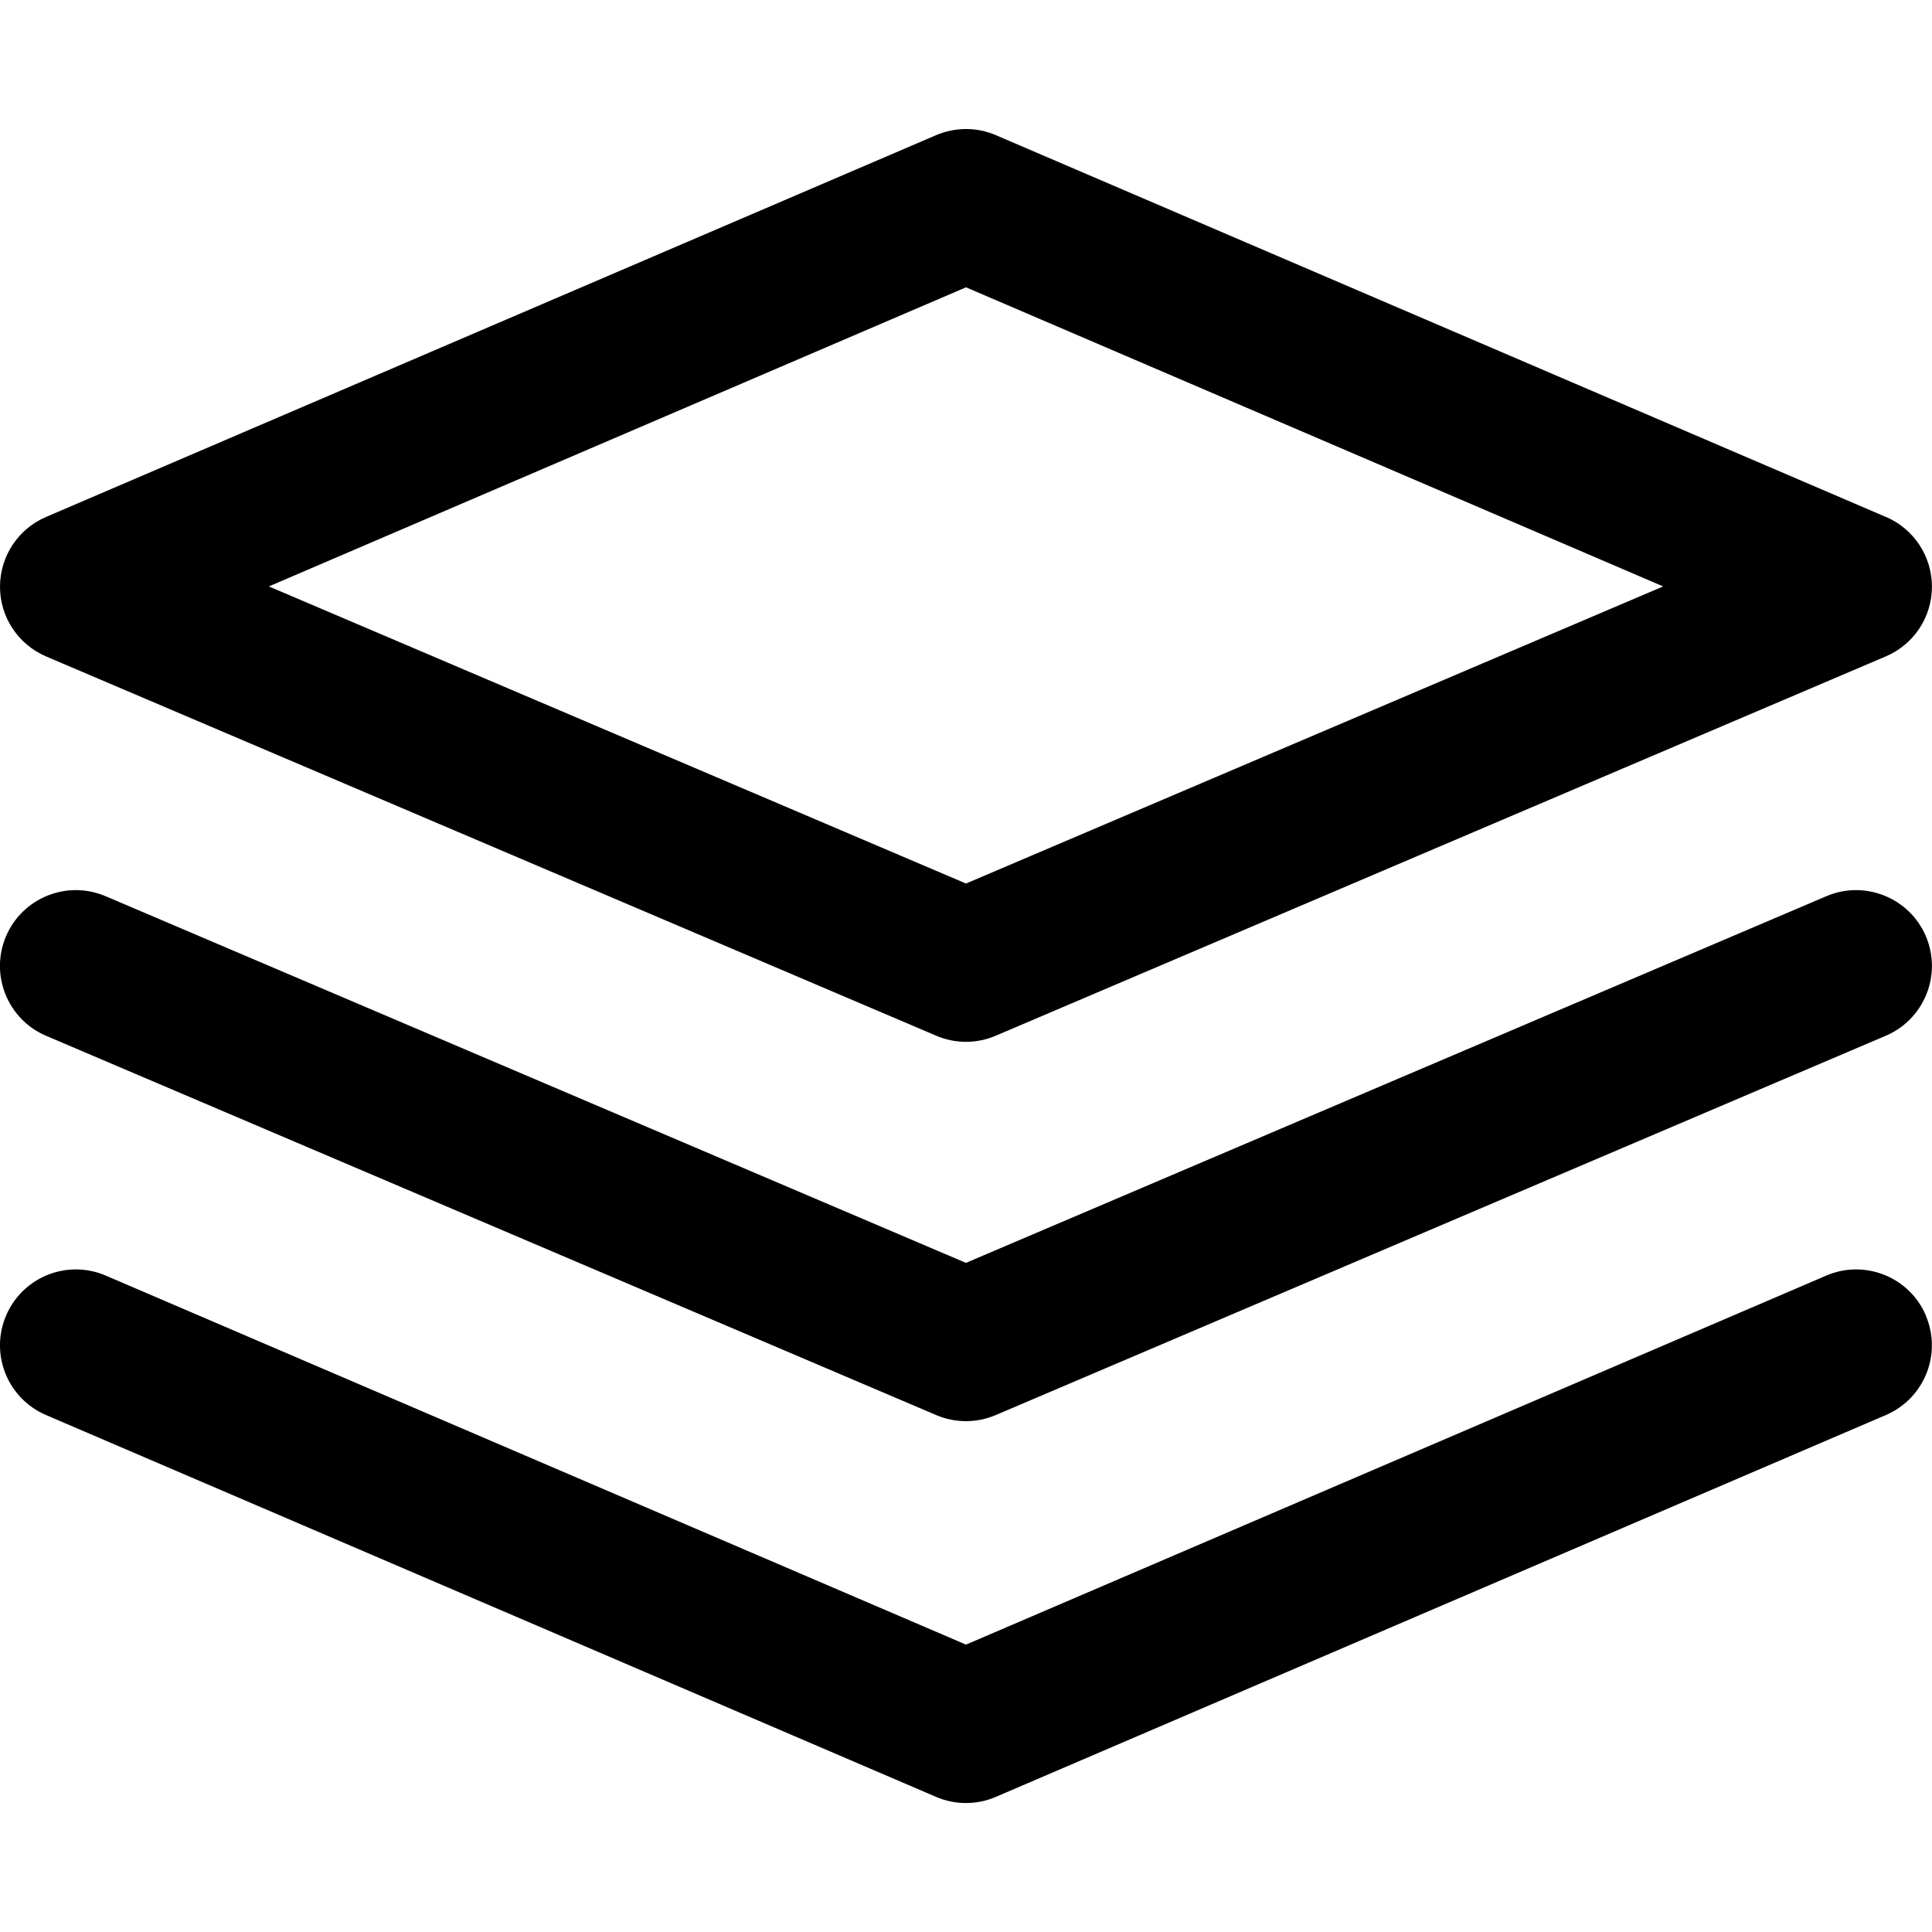
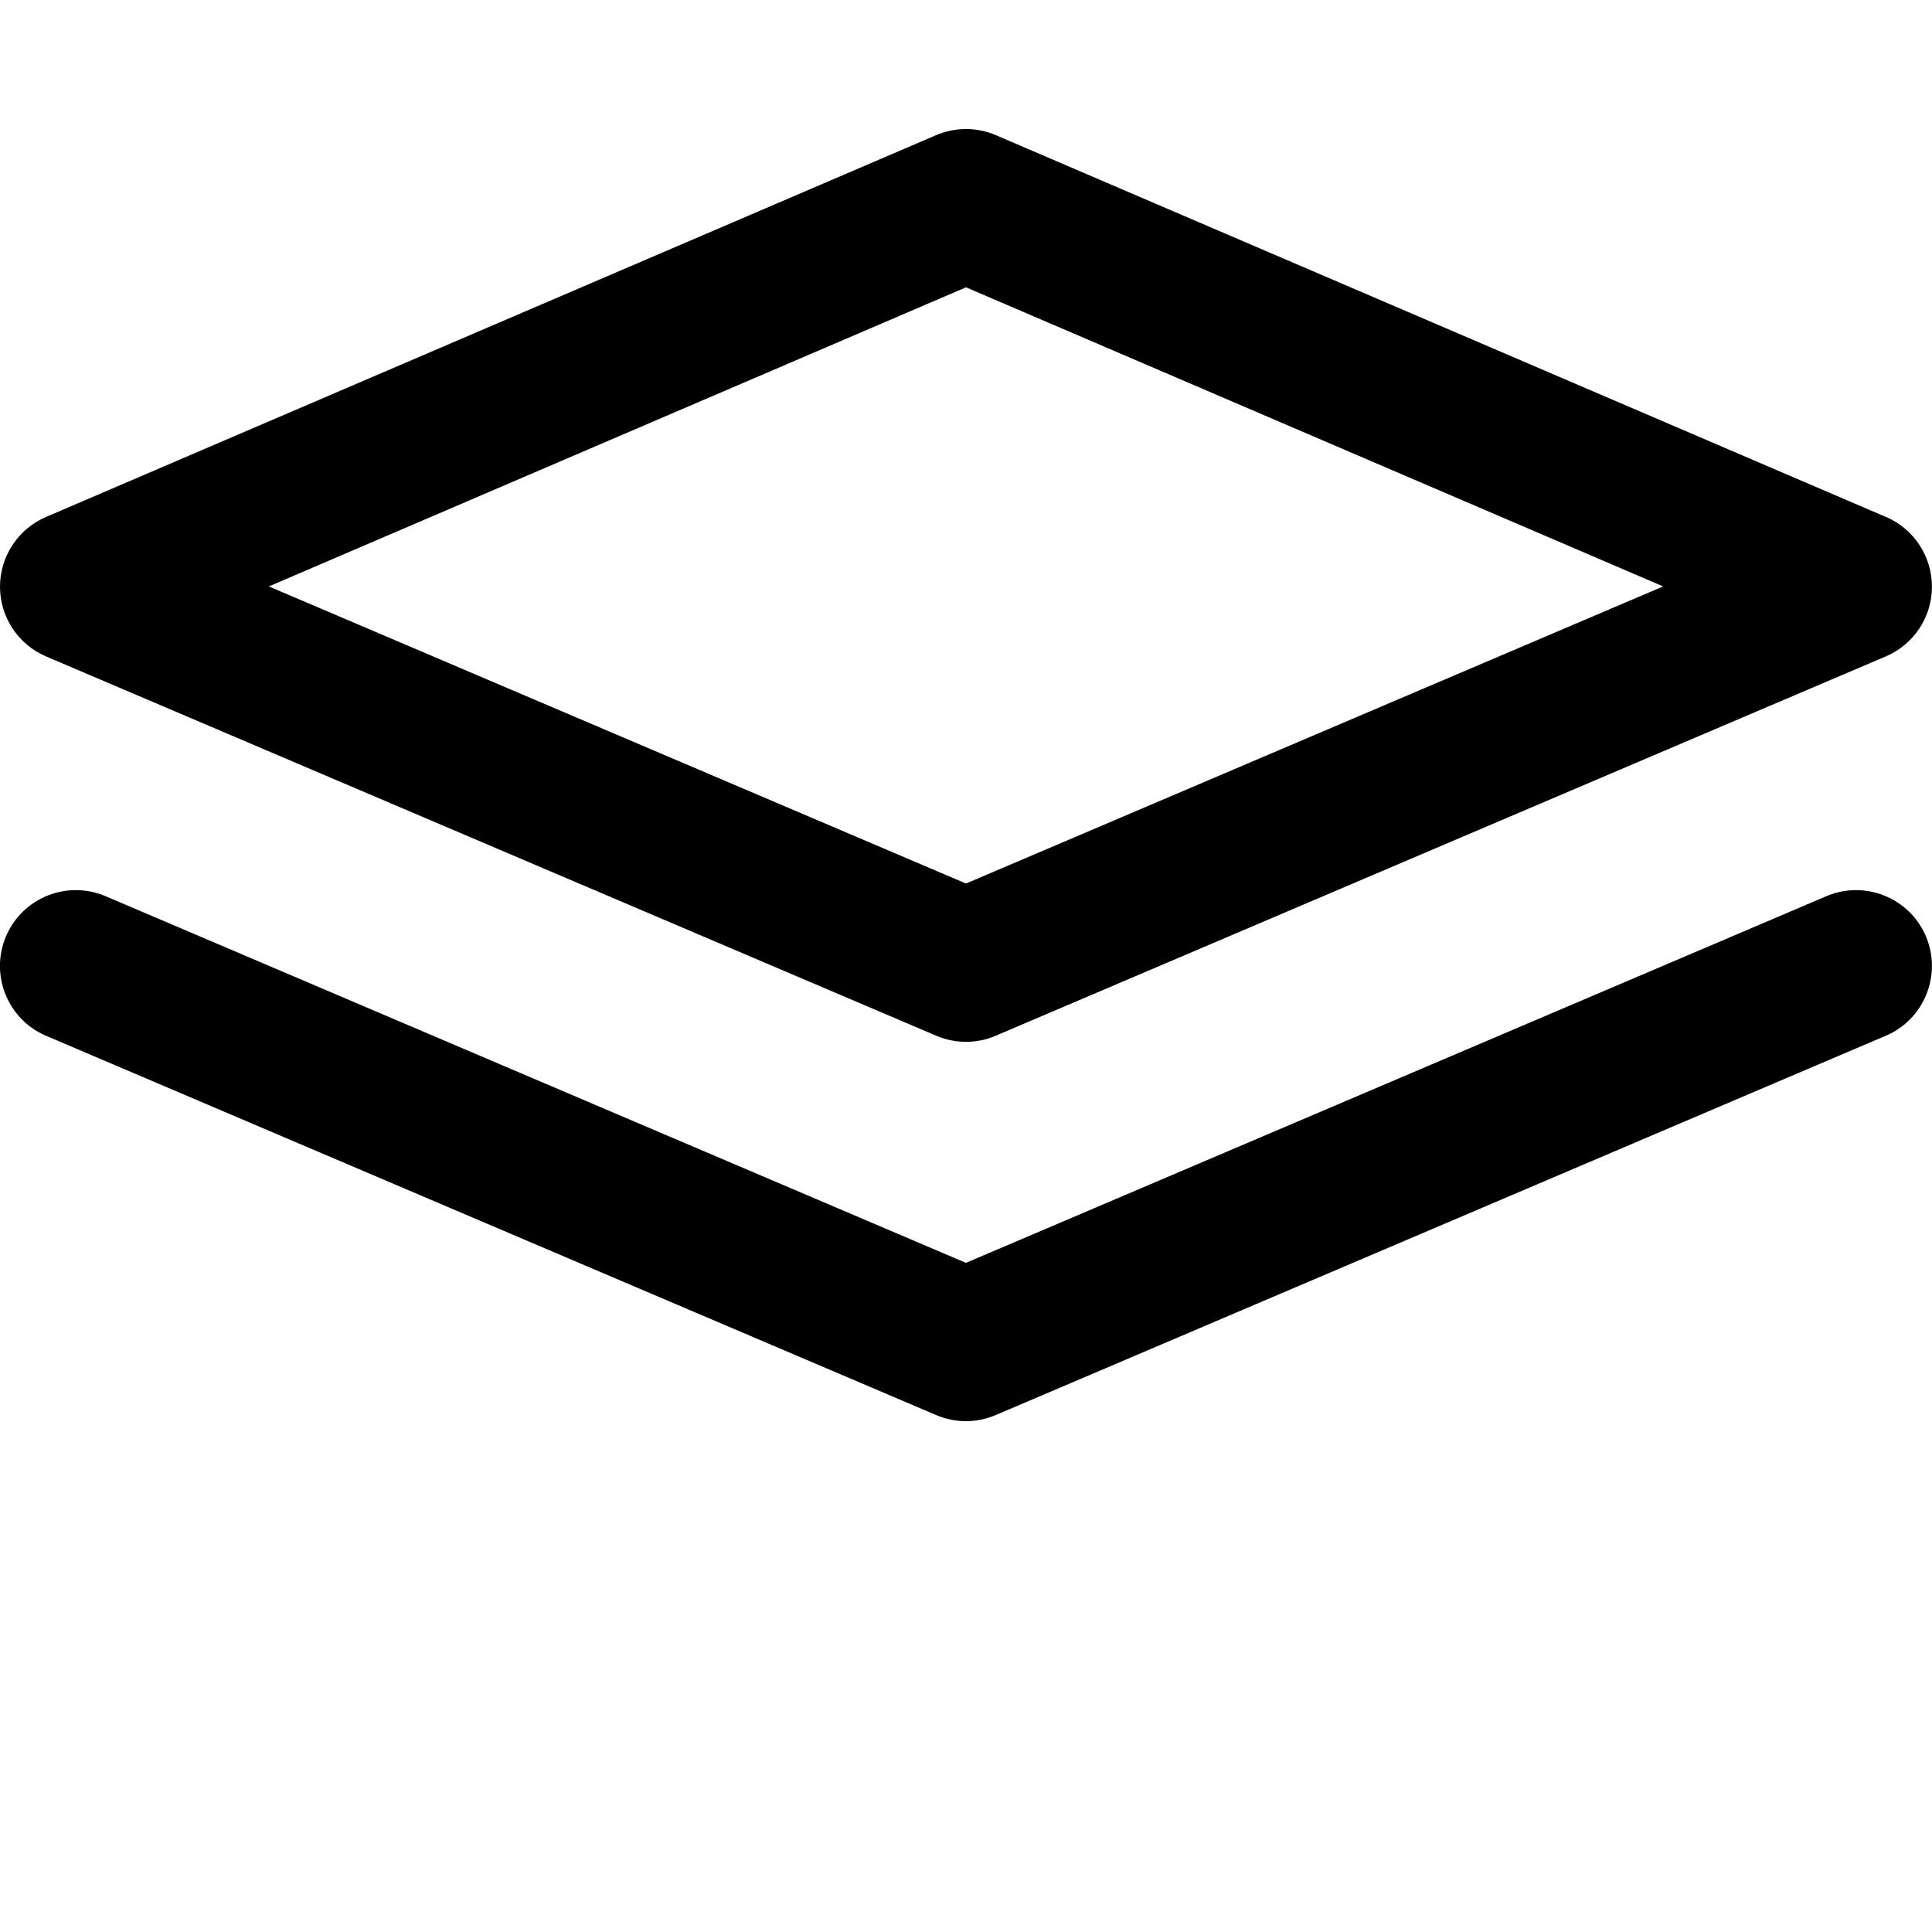
<svg xmlns="http://www.w3.org/2000/svg" version="1.1" width="32" height="32" viewBox="0 0 32 32">
  <title>layers</title>
  <path d="M31.238 8.563l-14.743-6.324c-0.317-0.136-0.674-0.136-0.991 0l-14.743 6.324c-0.462 0.198-0.761 0.653-0.761 1.156s0.302 0.957 0.764 1.154l14.743 6.282c0.158 0.067 0.325 0.101 0.493 0.101s0.335-0.034 0.492-0.101l14.743-6.283c0.463-0.197 0.764-0.651 0.764-1.154s-0.299-0.958-0.761-1.156zM16 14.634l-11.547-4.921 11.547-4.954 11.547 4.954-11.547 4.921z" />
-   <path d="M31.898 21.787c-0.273-0.638-1.014-0.933-1.65-0.659l-14.248 6.112-14.248-6.112c-0.639-0.275-1.376 0.022-1.65 0.659s0.021 1.376 0.659 1.65l14.743 6.325c0.158 0.068 0.327 0.102 0.495 0.102s0.337-0.034 0.495-0.102l14.743-6.325c0.637-0.274 0.933-1.012 0.659-1.65z" />
  <path d="M31.899 15.507c-0.273-0.638-1.011-0.935-1.649-0.663l-14.251 6.073-14.25-6.073c-0.639-0.272-1.377 0.025-1.649 0.663s0.025 1.377 0.663 1.649l14.743 6.282c0.158 0.067 0.325 0.101 0.493 0.101s0.335-0.034 0.493-0.101l14.743-6.283c0.638-0.272 0.935-1.010 0.663-1.649z" />
</svg>